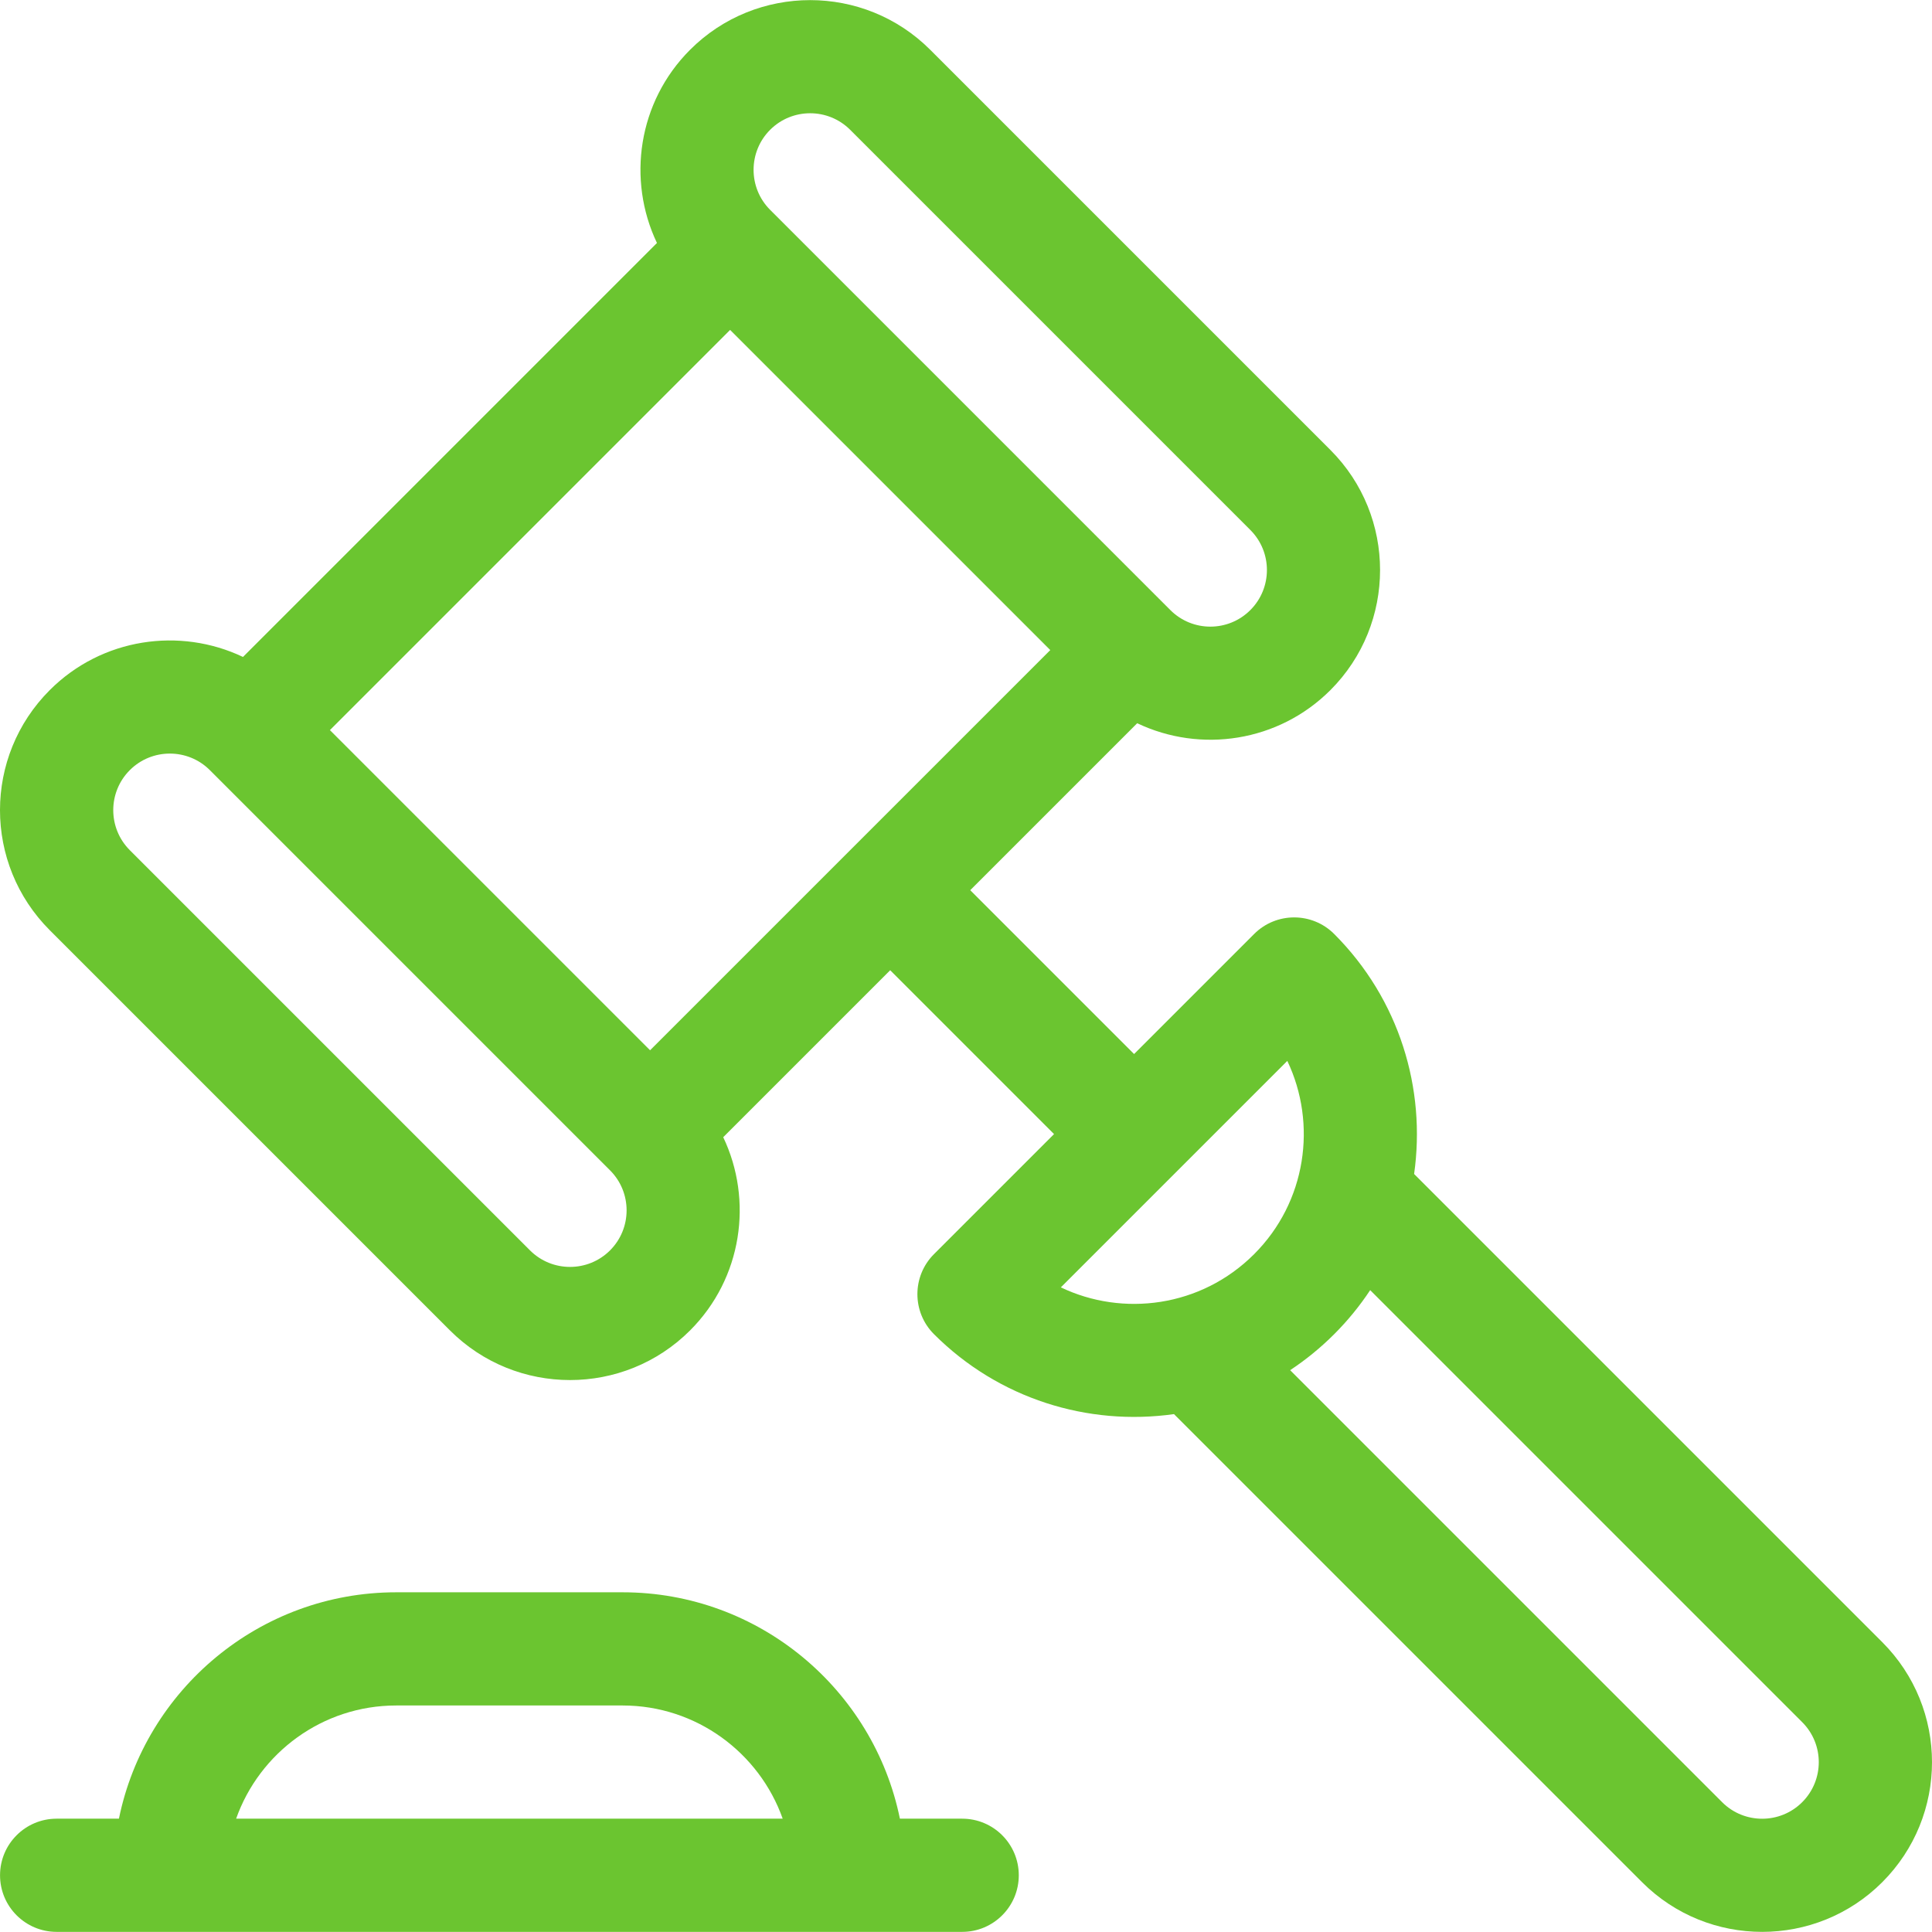
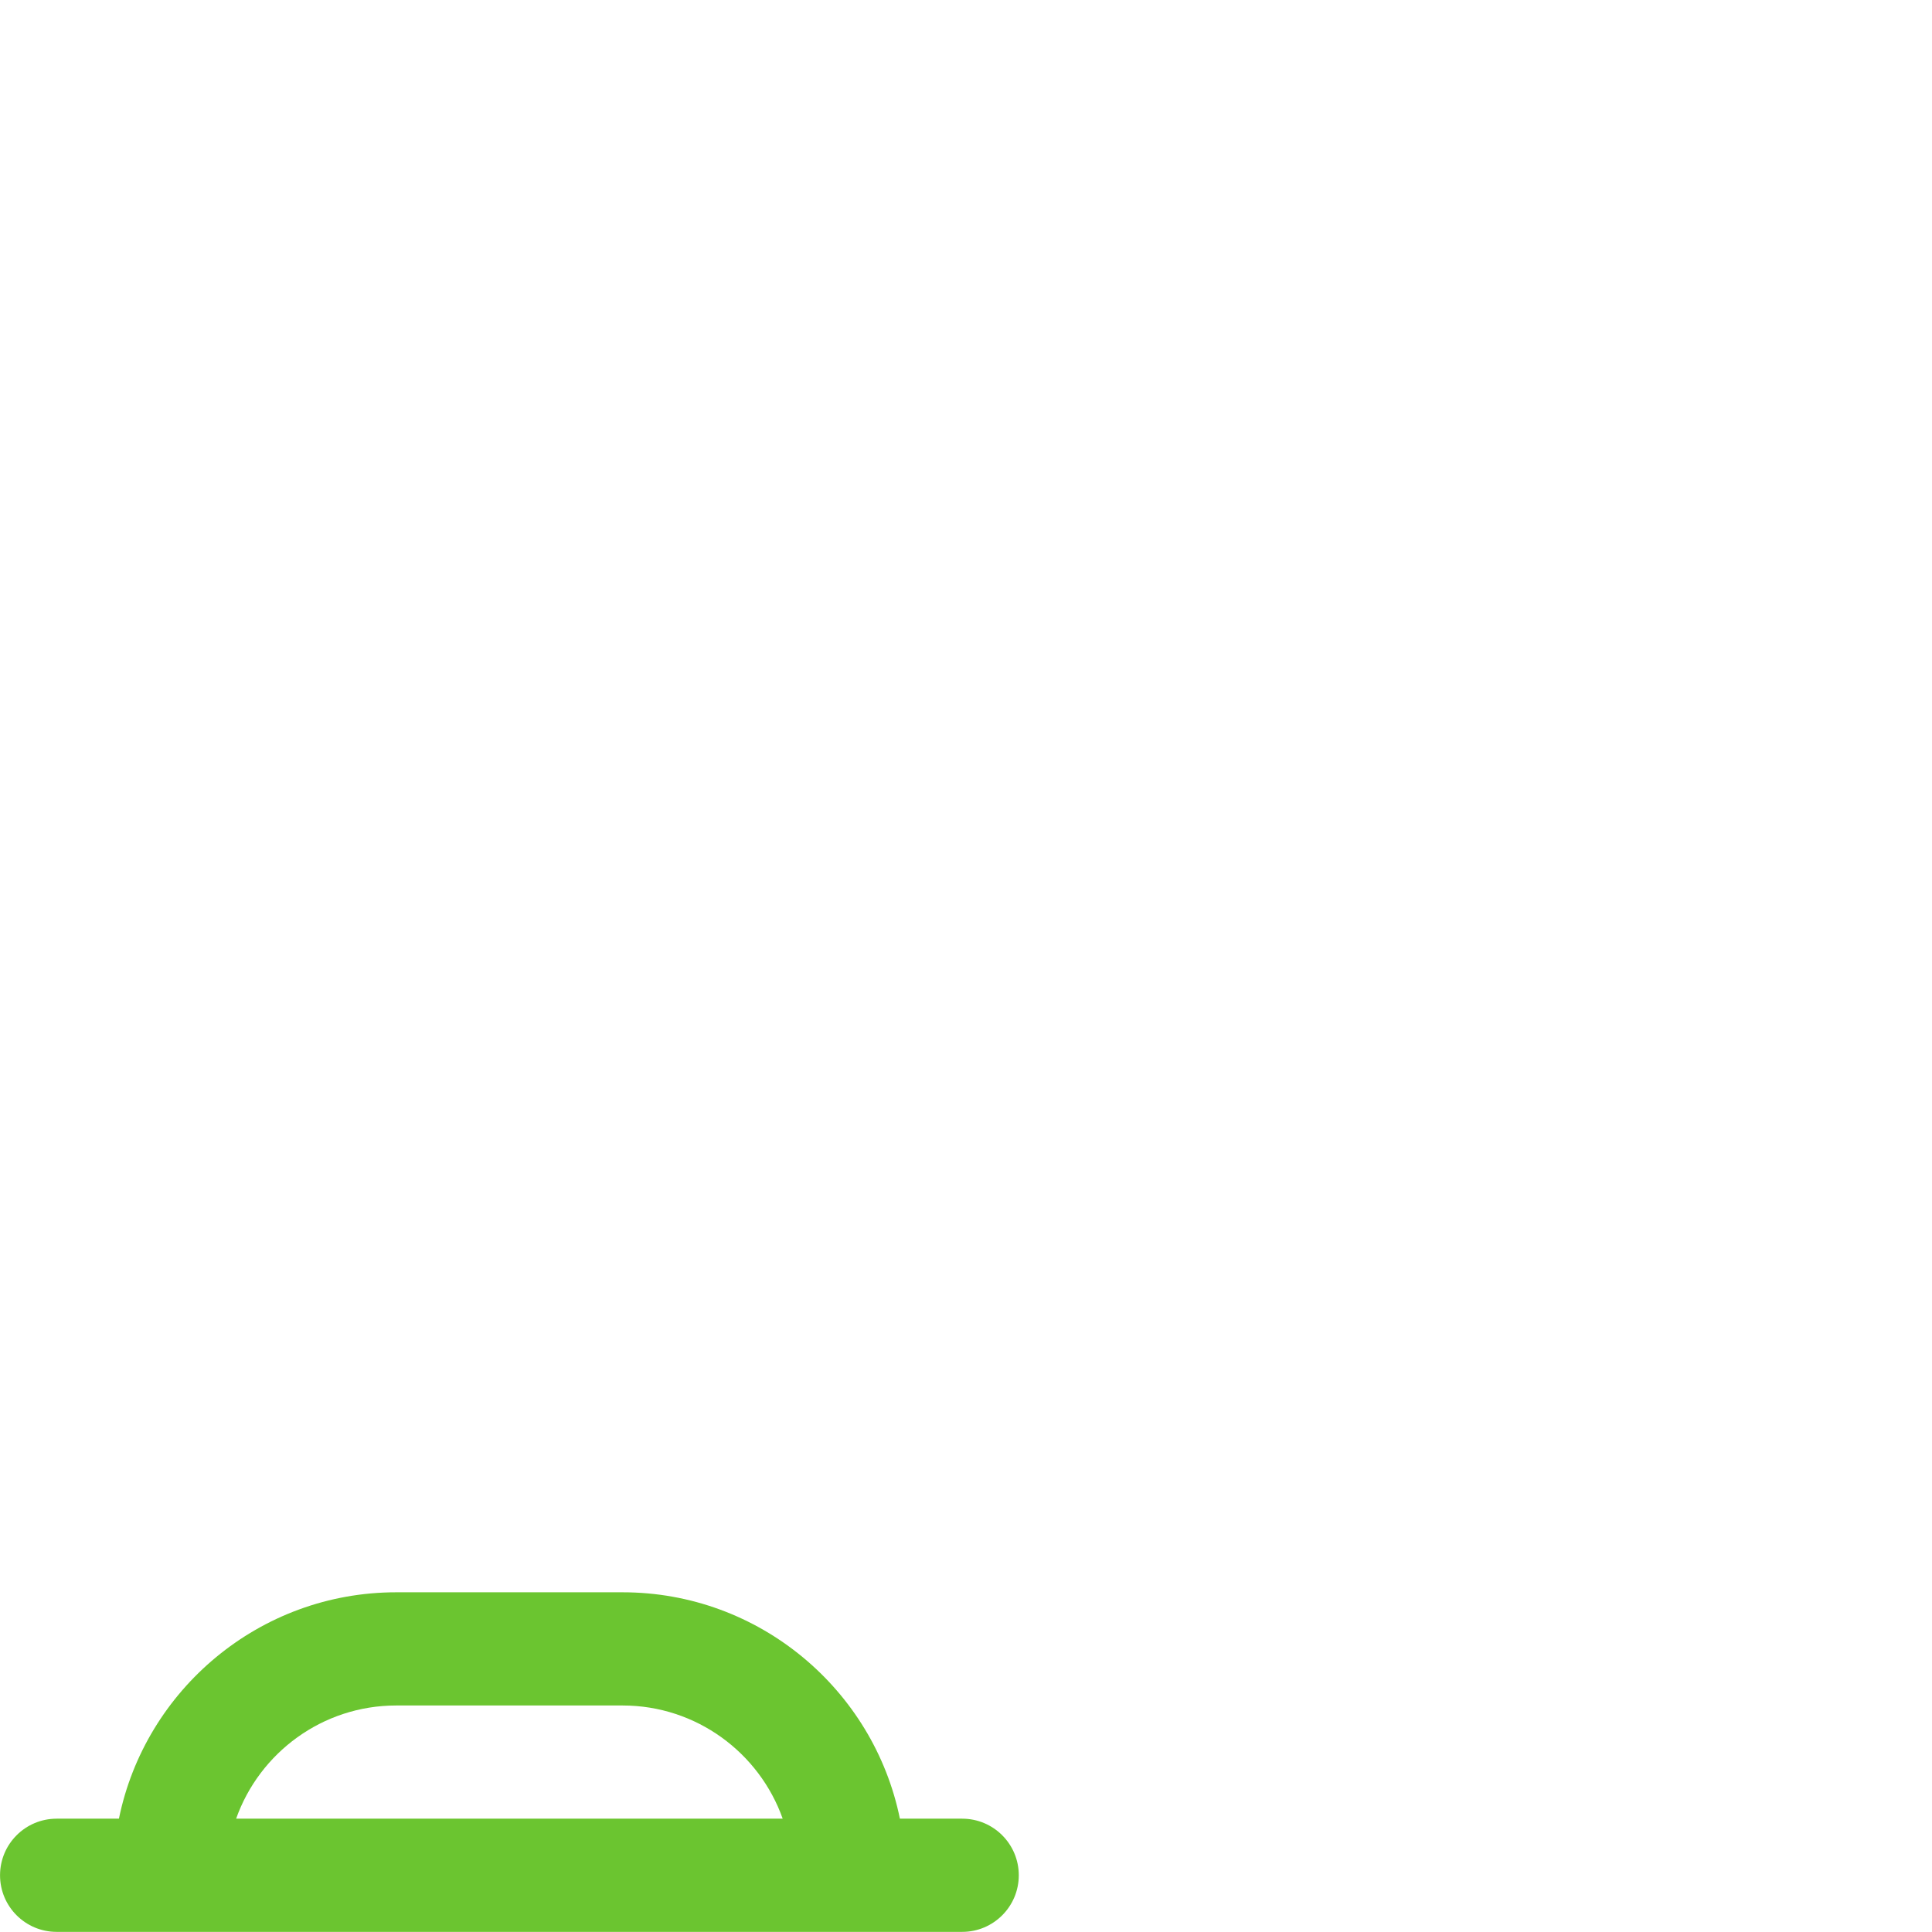
<svg xmlns="http://www.w3.org/2000/svg" version="1.1" id="Capa_1" x="0px" y="0px" viewBox="0 0 512 512" style="enable-background:new 0 0 512 512;" xml:space="preserve" width="512px" height="512px">
  <g>
    <g>
-       <path d="M498.809,435.175L374.755,311.12c3.187-22.556-3.872-46.294-21.183-63.605c-5.852-5.854-15.356-5.857-21.211,0    l-31.817,31.817l-43.422-43.422l44.247-44.247c16.807,8.006,37.43,4.995,51.205-8.781c0,0,0,0,0.001,0    c17.543-17.544,17.543-46.09-0.001-63.634L246.516,13.189c-17.544-17.544-46.092-17.543-63.635,0    c-13.827,13.826-16.748,34.482-8.781,51.205L64.394,174.099c-16.722-7.965-37.378-5.045-51.204,8.781    c-17.586,17.585-17.589,46.047,0,63.635l106.056,106.057c17.543,17.544,46.09,17.545,63.635,0    c13.827-13.826,16.748-34.482,8.781-51.204l44.247-44.247l43.422,43.422l-31.817,31.817c-5.857,5.858-5.857,15.354,0,21.211    c17.142,17.143,40.791,24.407,63.606,21.183L435.176,498.81c17.544,17.546,46.091,17.543,63.634,0    C516.395,481.226,516.398,452.763,498.809,435.175z M204.092,34.401c5.849-5.849,15.365-5.849,21.212,0l106.057,106.057    c5.848,5.848,5.848,15.364-0.001,21.212h-0.001c-5.859,5.861-15.348,5.862-21.21,0L204.092,55.612    C198.245,49.765,198.245,40.249,204.092,34.401z M161.67,331.361c-5.849,5.847-15.364,5.849-21.212,0L34.401,225.304    c-5.849-5.849-5.849-15.364,0-21.211c5.846-5.846,15.36-5.849,21.208-0.002c0.001,0,0.002,0.001,0.002,0.002L161.669,310.15    C167.518,315.997,167.518,325.513,161.67,331.361z M172.276,278.333L87.43,193.487L193.487,87.43l84.847,84.846L172.276,278.333z     M332.361,332.36c-14.111,14.112-34.846,16.647-51.227,8.804l60.016-60.015c7.968,16.724,5.039,37.384-8.788,51.211H332.361z     M477.598,477.599c-5.847,5.847-15.364,5.847-21.211,0L341.901,363.11c8.398-5.555,15.647-12.797,21.211-21.211l114.487,114.488    C483.46,462.247,483.463,471.734,477.598,477.599z" fill="#6BC530" />
-     </g>
+       </g>
  </g>
  <g>
    <g>
      <path d="M254.99,481.969h-16.508c-6.967-34.189-37.268-59.995-73.485-59.995h-59.995c-36.217,0-66.516,25.806-73.485,59.995H15.01    c-8.283,0-14.999,6.715-14.999,14.999c0,8.283,6.715,14.999,14.999,14.999c2.121,0,237.688,0,239.98,0    c8.283,0,14.999-6.715,14.999-14.999C269.989,488.685,263.273,481.969,254.99,481.969z M62.576,481.969    c6.189-17.46,22.871-29.997,42.426-29.997h59.995c19.555,0,36.236,12.538,42.426,29.997H62.576z" fill="#6BC530" />
    </g>
  </g>
  <g>
</g>
  <g>
</g>
  <g>
</g>
  <g>
</g>
  <g>
</g>
  <g>
</g>
  <g>
</g>
  <g>
</g>
  <g>
</g>
  <g>
</g>
  <g>
</g>
  <g>
</g>
  <g>
</g>
  <g>
</g>
  <g>
</g>
</svg>